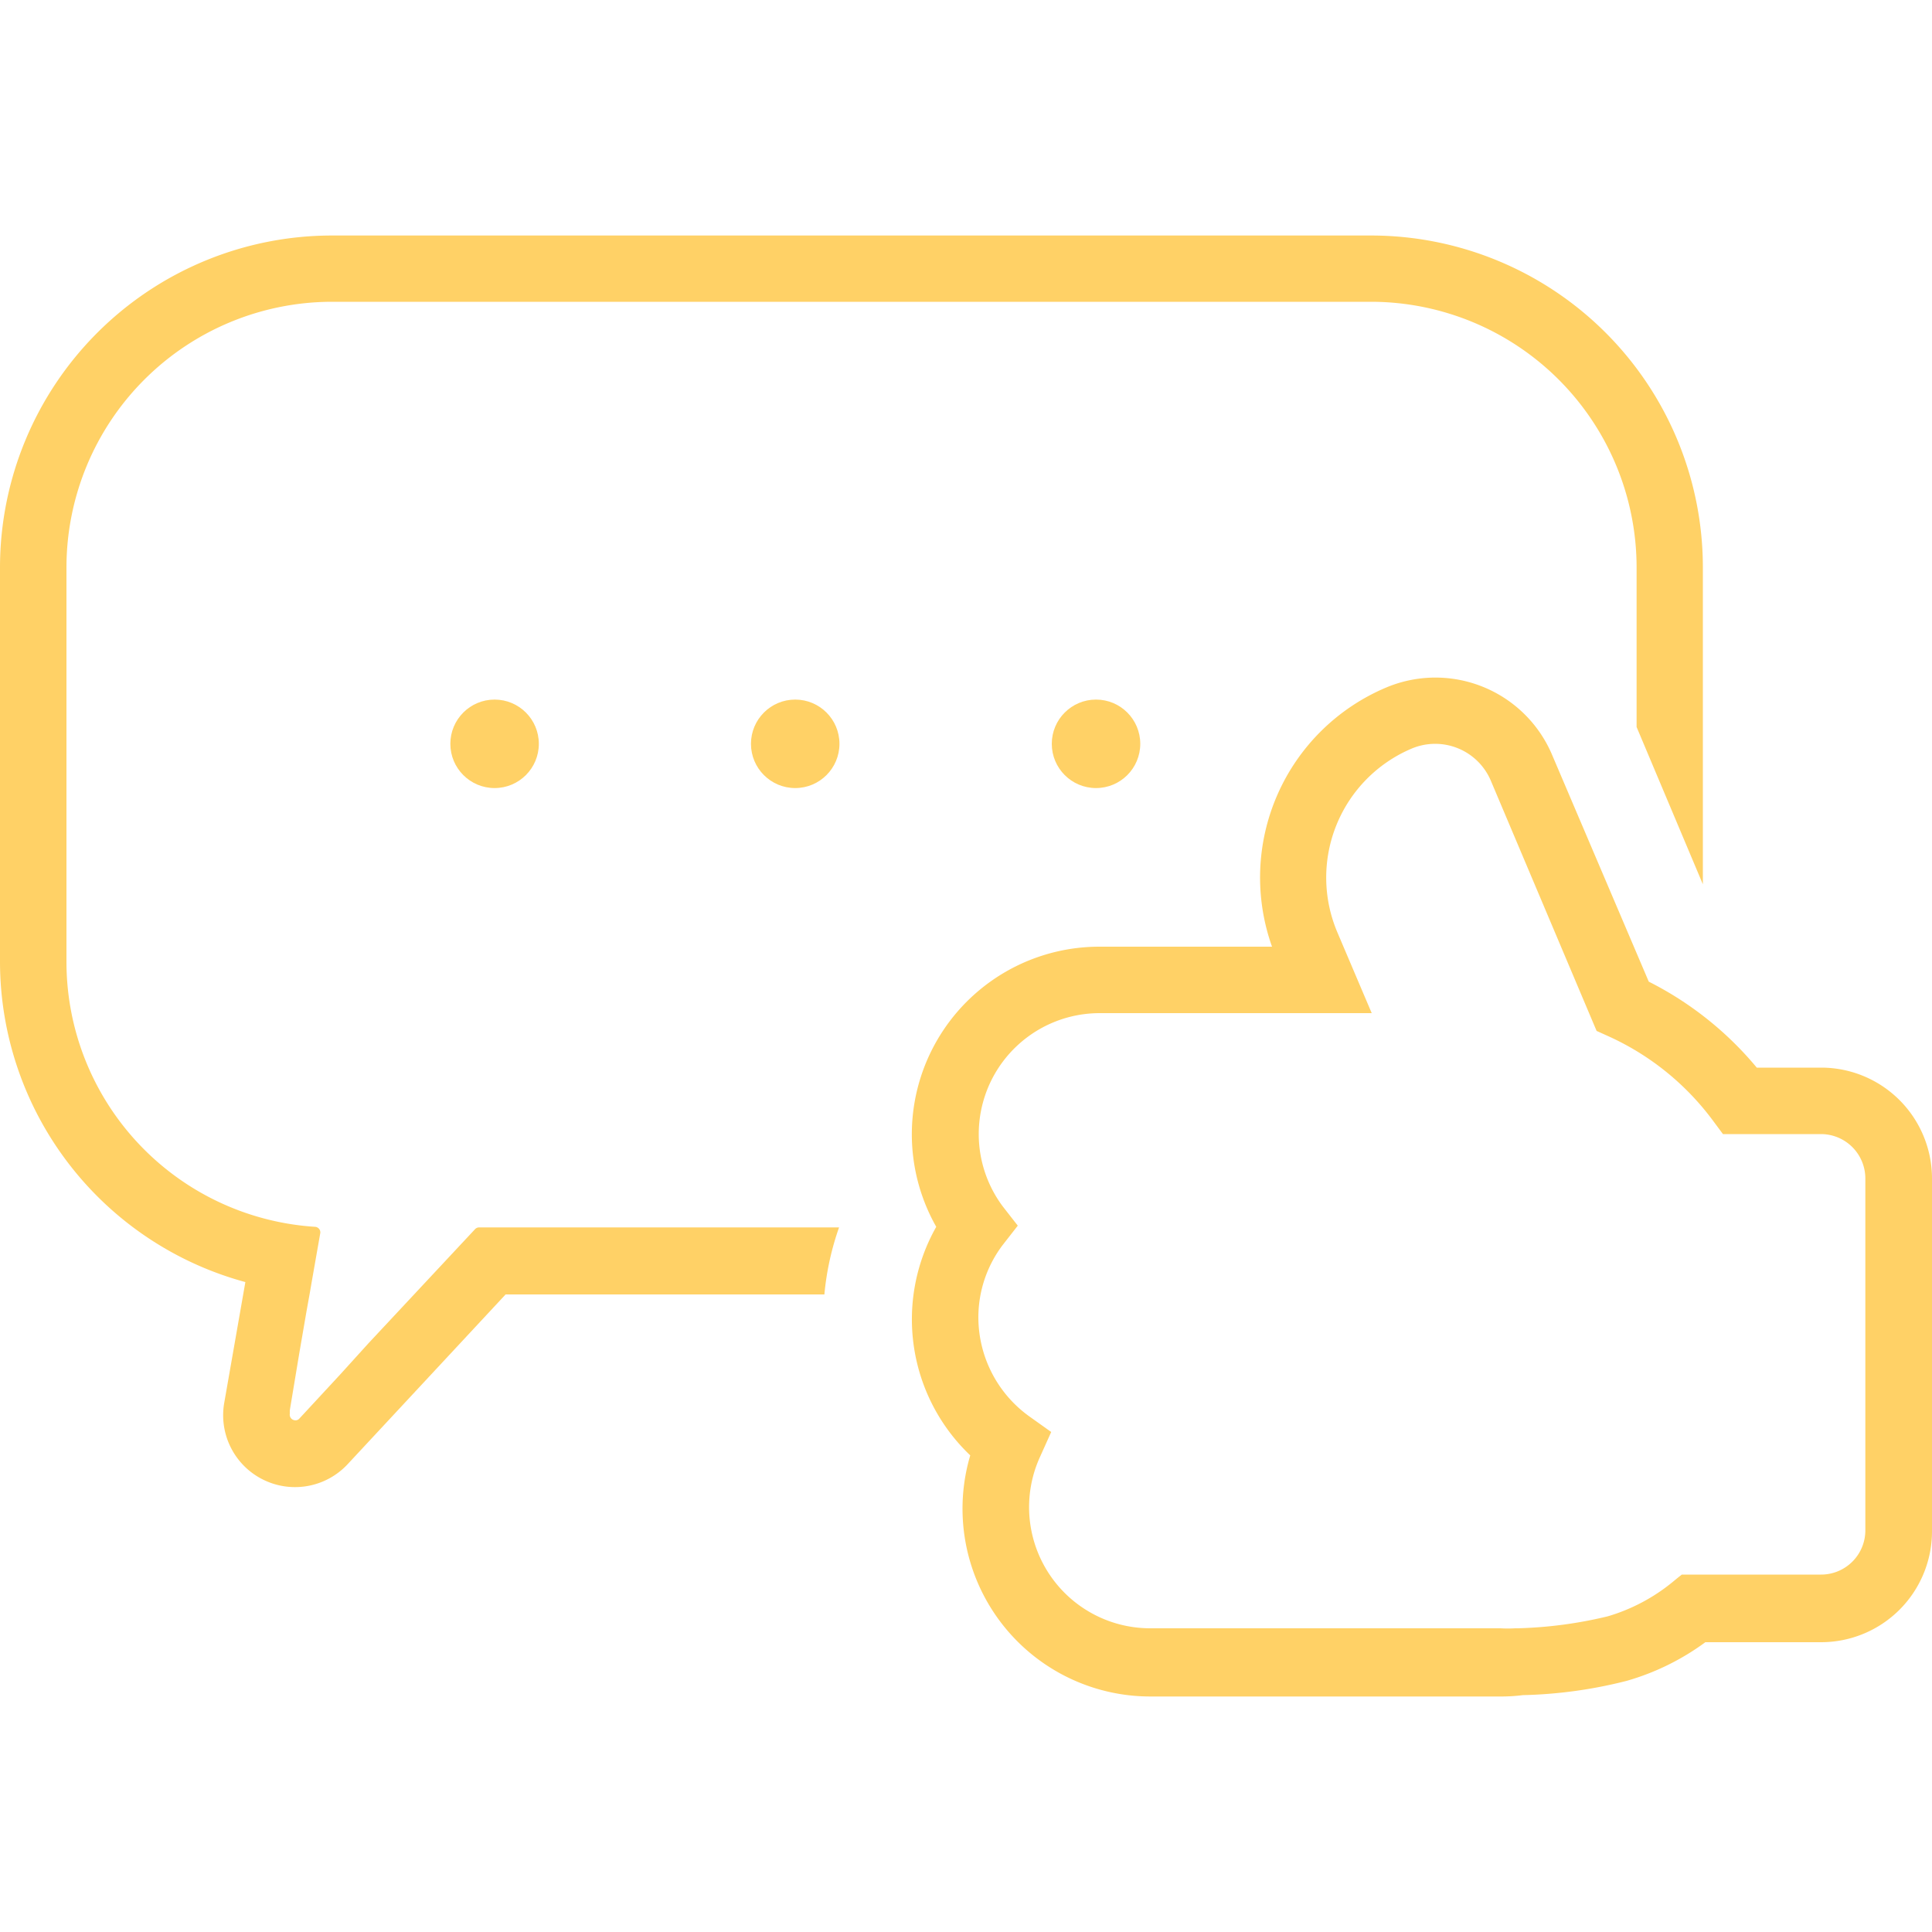
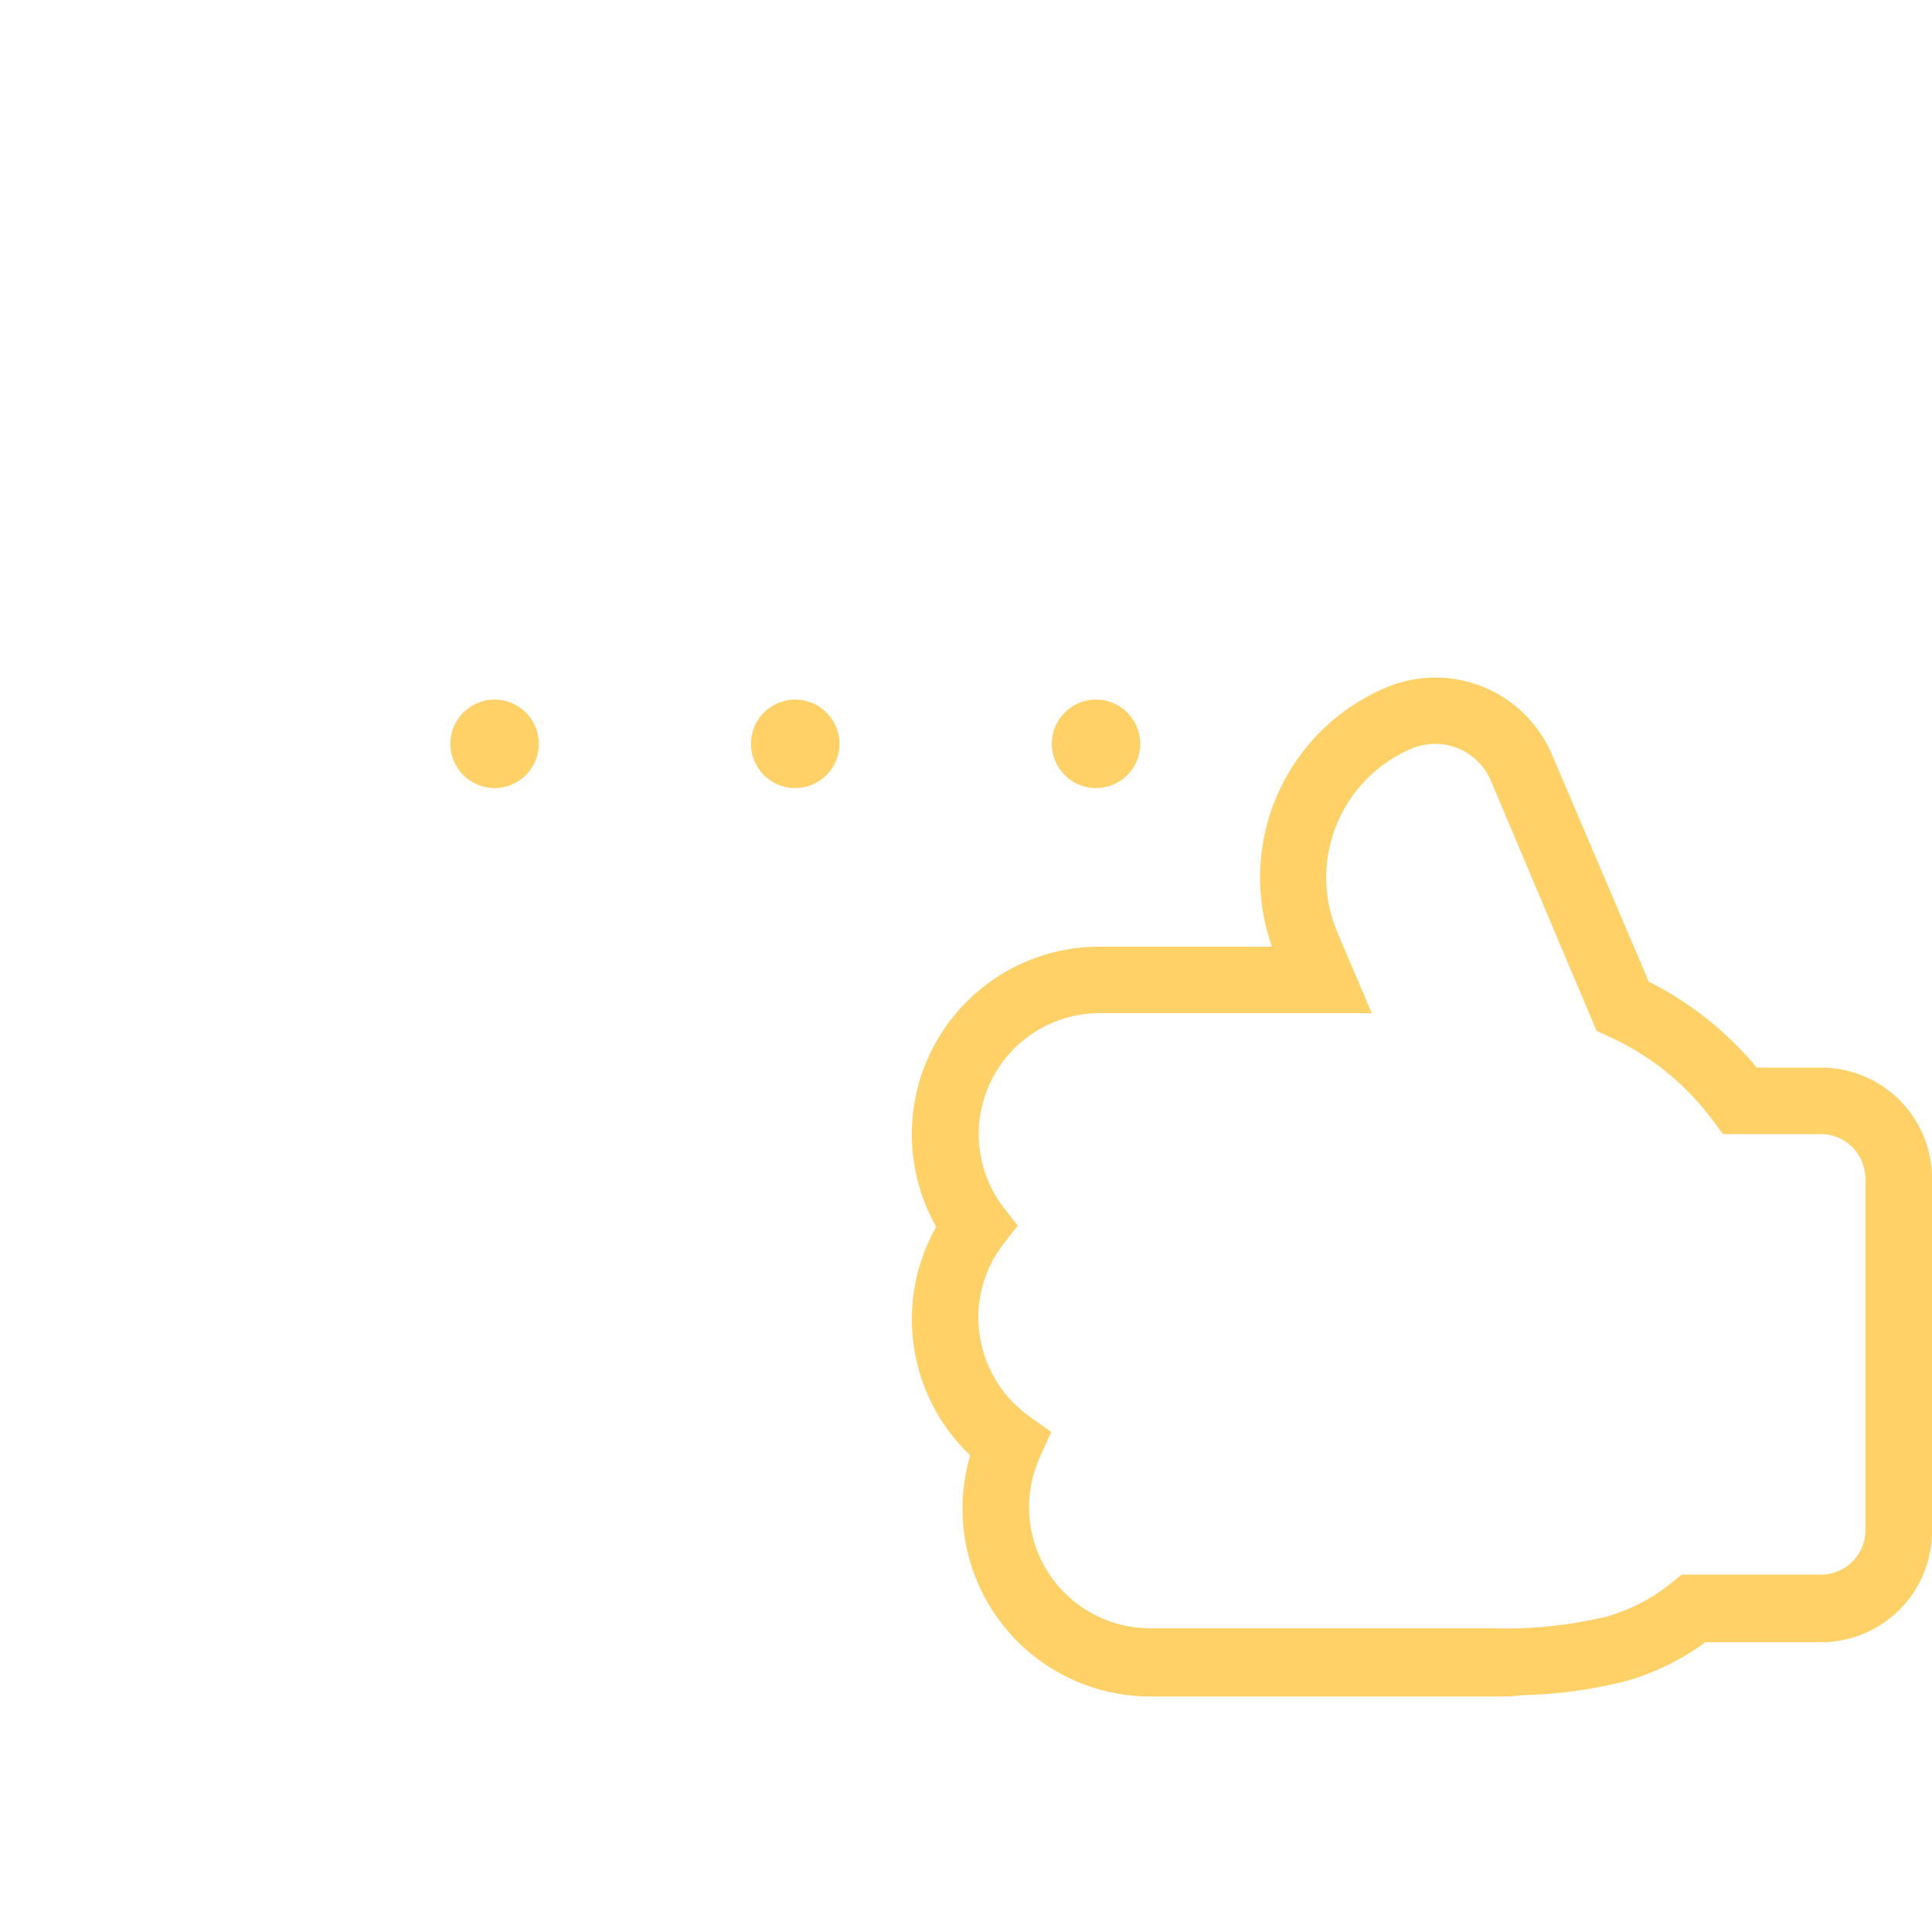
<svg xmlns="http://www.w3.org/2000/svg" viewBox="0 0 100 100">
  <defs>
    <style>.cls-1{fill:none;}.cls-2,.cls-3{fill:#ffd166;}.cls-2{fill-rule:evenodd;}</style>
  </defs>
  <g id="Layer_2" data-name="Layer 2">
    <g id="Layer_1-2" data-name="Layer 1">
-       <rect class="cls-1" width="100" height="100" />
      <g id="Group_1612" data-name="Group 1612">
-         <path id="Path_3131" data-name="Path 3131" class="cls-2" d="M19.07,69.53l5.52-5.91a.29.29,0,0,1,.21-.09H43.43A14.39,14.39,0,0,0,42.67,67H26.17L18,75.78a3.72,3.72,0,0,1-6.39-3.19l1.09-6.23A17.2,17.2,0,0,1,0,49.78V29.38A17.19,17.19,0,0,1,17.19,12.19H71A17.18,17.18,0,0,1,88.14,29.38h0V45.77l-3.43-8.14V29.38A13.76,13.76,0,0,0,71,15.62H17.19A13.76,13.76,0,0,0,3.44,29.38v20.4A13.75,13.75,0,0,0,16.31,63.5a.29.29,0,0,1,.27.31v0l-.46,2.62-.08.47h0l-.18,1-.37,2.15L15,73l0,.18a.29.29,0,0,0,.24.33.26.26,0,0,0,.25-.08l.13-.14,2-2.16Z" />
        <path id="Path_3132" data-name="Path 3132" class="cls-3" d="M77.65,87.81H59.52a9.72,9.72,0,0,1-9.3-12.48A9.72,9.72,0,0,1,48.46,63.5,9.71,9.71,0,0,1,56.9,49h8.94a10.67,10.67,0,0,1,5.9-13.41,6.56,6.56,0,0,1,8.6,3.49l5,11.73a17.51,17.51,0,0,1,5.59,4.45h3.38A5.74,5.74,0,0,1,100,61V79.25A5.74,5.74,0,0,1,94.27,85h-6a12.82,12.82,0,0,1-4.07,2,23.8,23.8,0,0,1-5.38.74A8.72,8.72,0,0,1,77.65,87.81ZM56.9,52.44a6.26,6.26,0,0,0-5,10l.78,1-.78,1a6.21,6.21,0,0,0-1.26,3.76,6.32,6.32,0,0,0,2.62,5.1l1.15.82-.58,1.29a6.27,6.27,0,0,0,5.69,8.87H77.65a6.81,6.81,0,0,0,.78,0h.13a22.22,22.22,0,0,0,4.66-.62,9.55,9.55,0,0,0,3.36-1.78l.28-.23h0l.19-.15h7.21a2.29,2.29,0,0,0,2.29-2.29V61a2.3,2.3,0,0,0-2.29-2.3H89.18L88.66,58a13.82,13.82,0,0,0-5.4-4.36l-.62-.28L77.17,40.42a3.13,3.13,0,0,0-4.11-1.67,7.25,7.25,0,0,0-3.85,9.48L71,52.44Z" />
        <circle id="Ellipse_56" data-name="Ellipse 56" class="cls-3" cx="25.6" cy="38.5" r="2.29" />
        <circle id="Ellipse_57" data-name="Ellipse 57" class="cls-3" cx="41.16" cy="38.5" r="2.29" />
        <circle id="Ellipse_58" data-name="Ellipse 58" class="cls-3" cx="56.73" cy="38.5" r="2.29" />
      </g>
    </g>
  </g>
</svg>